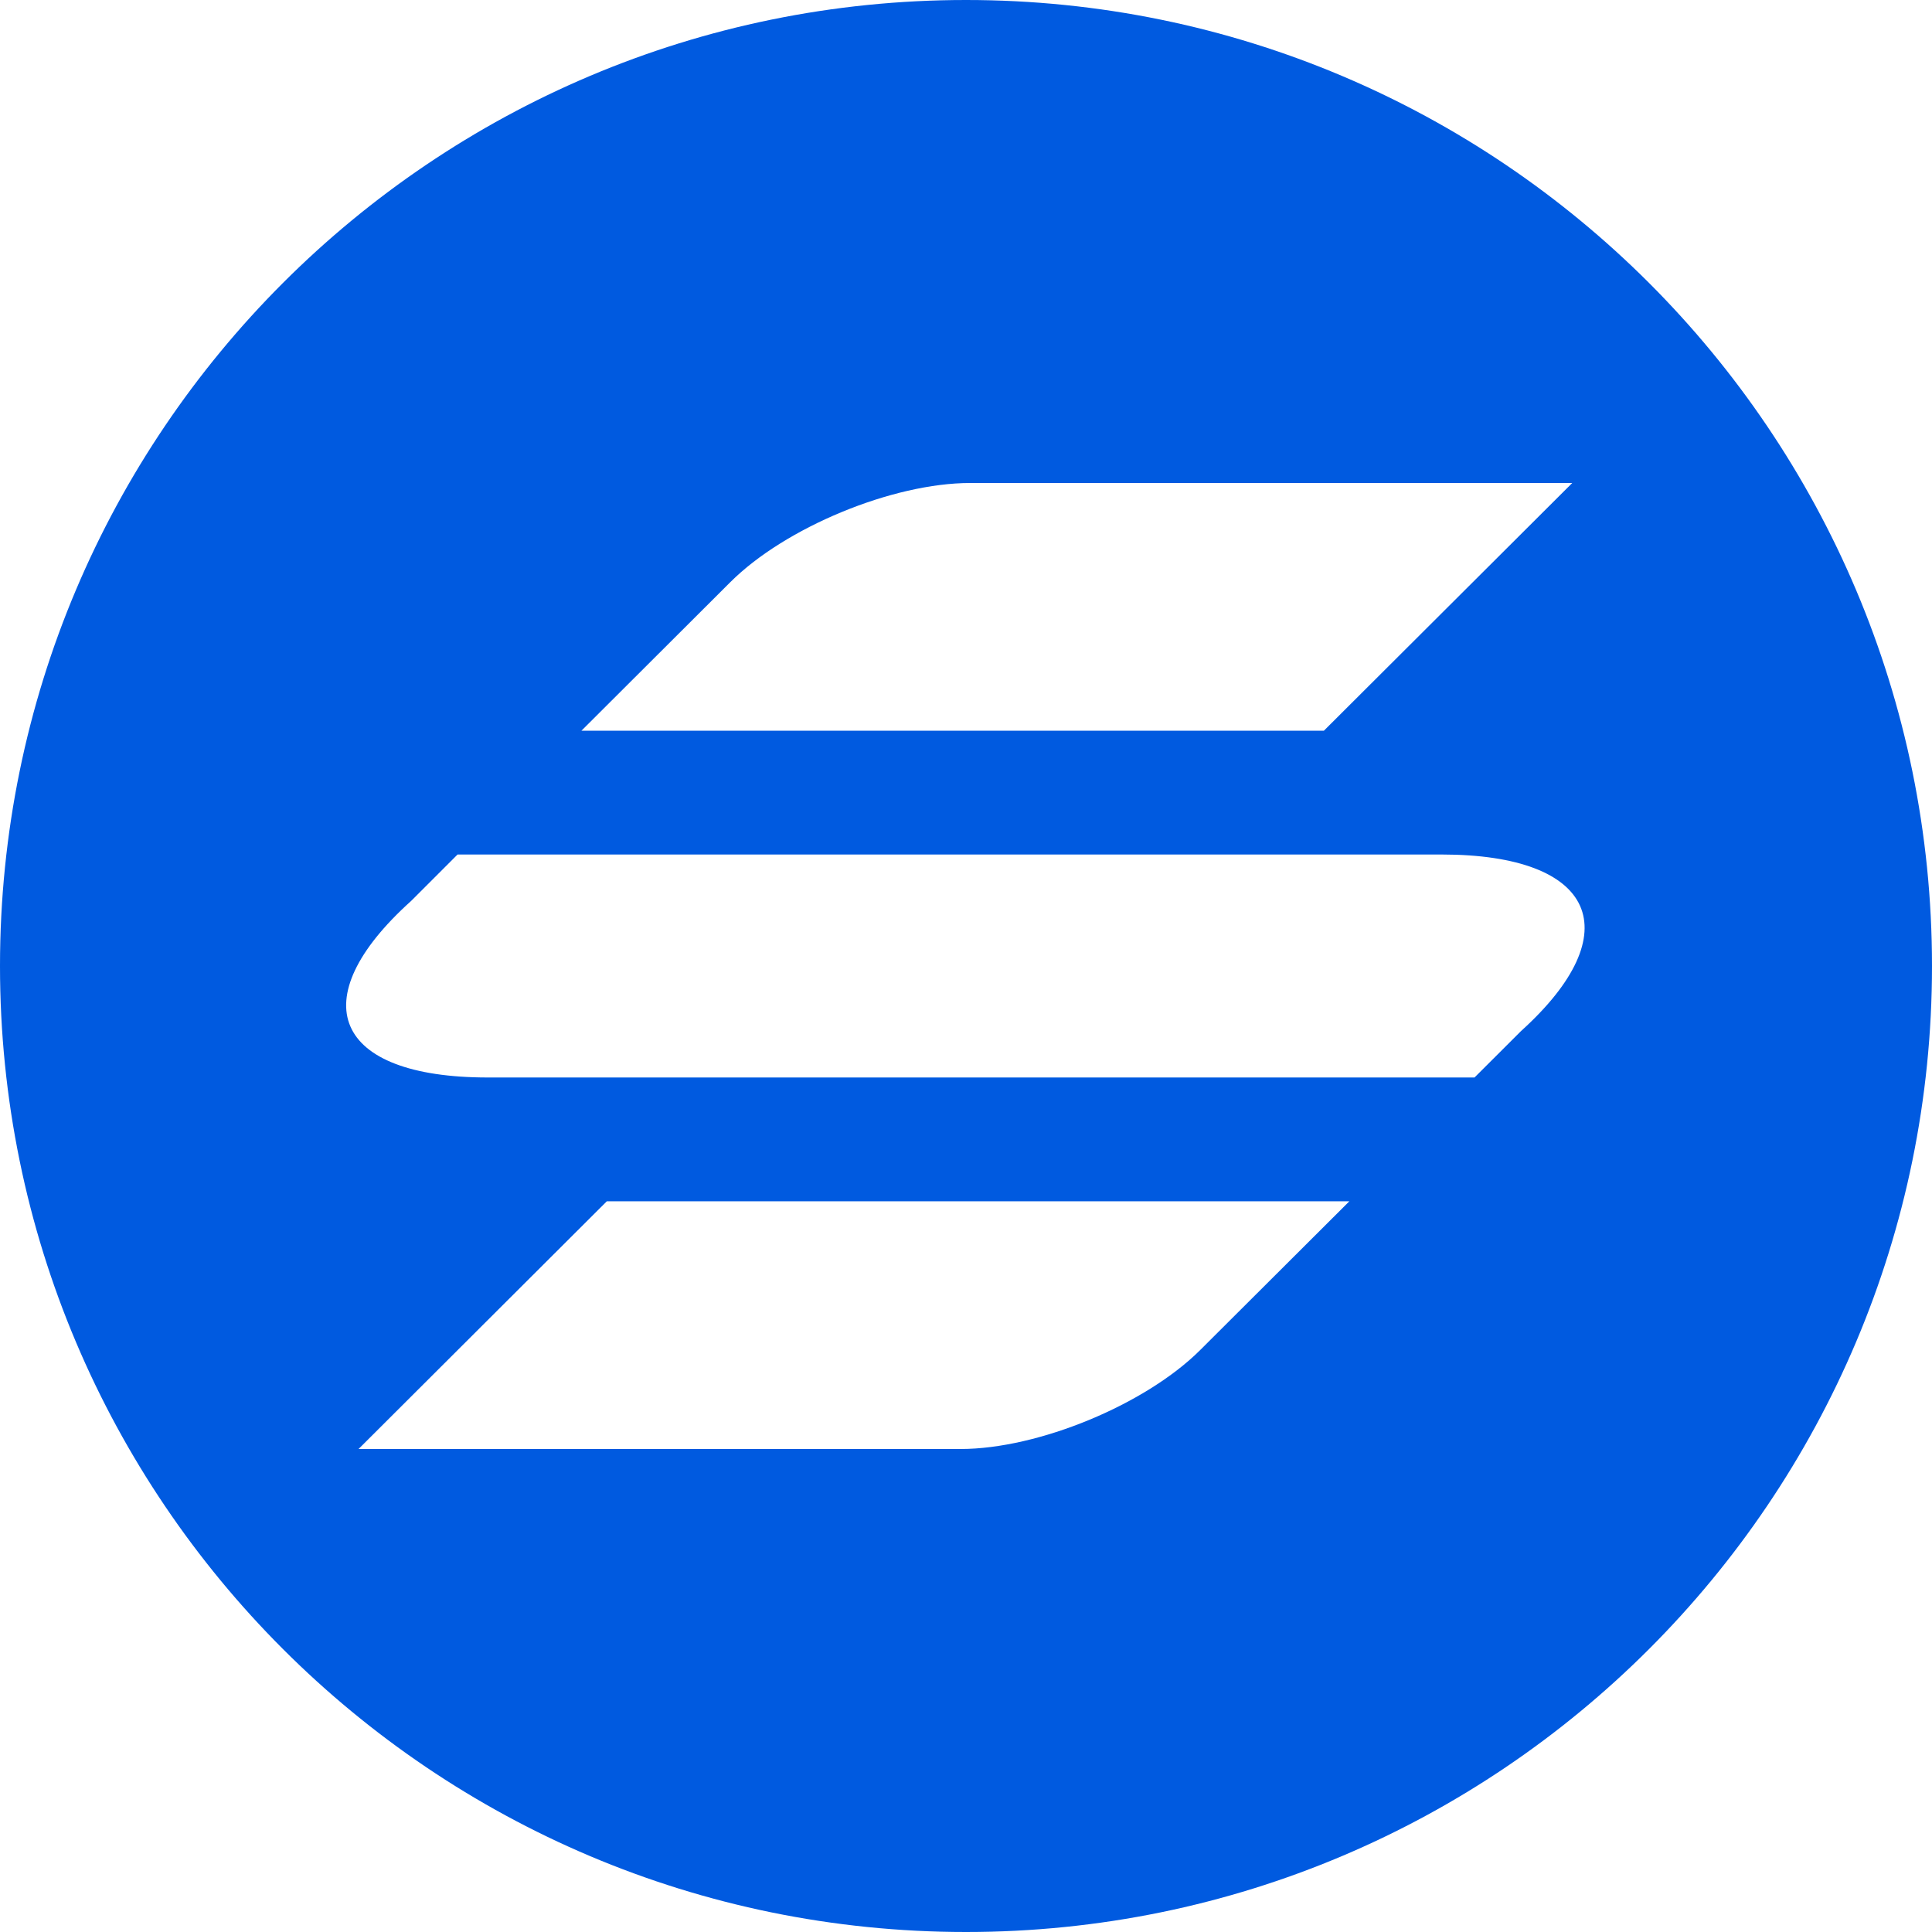
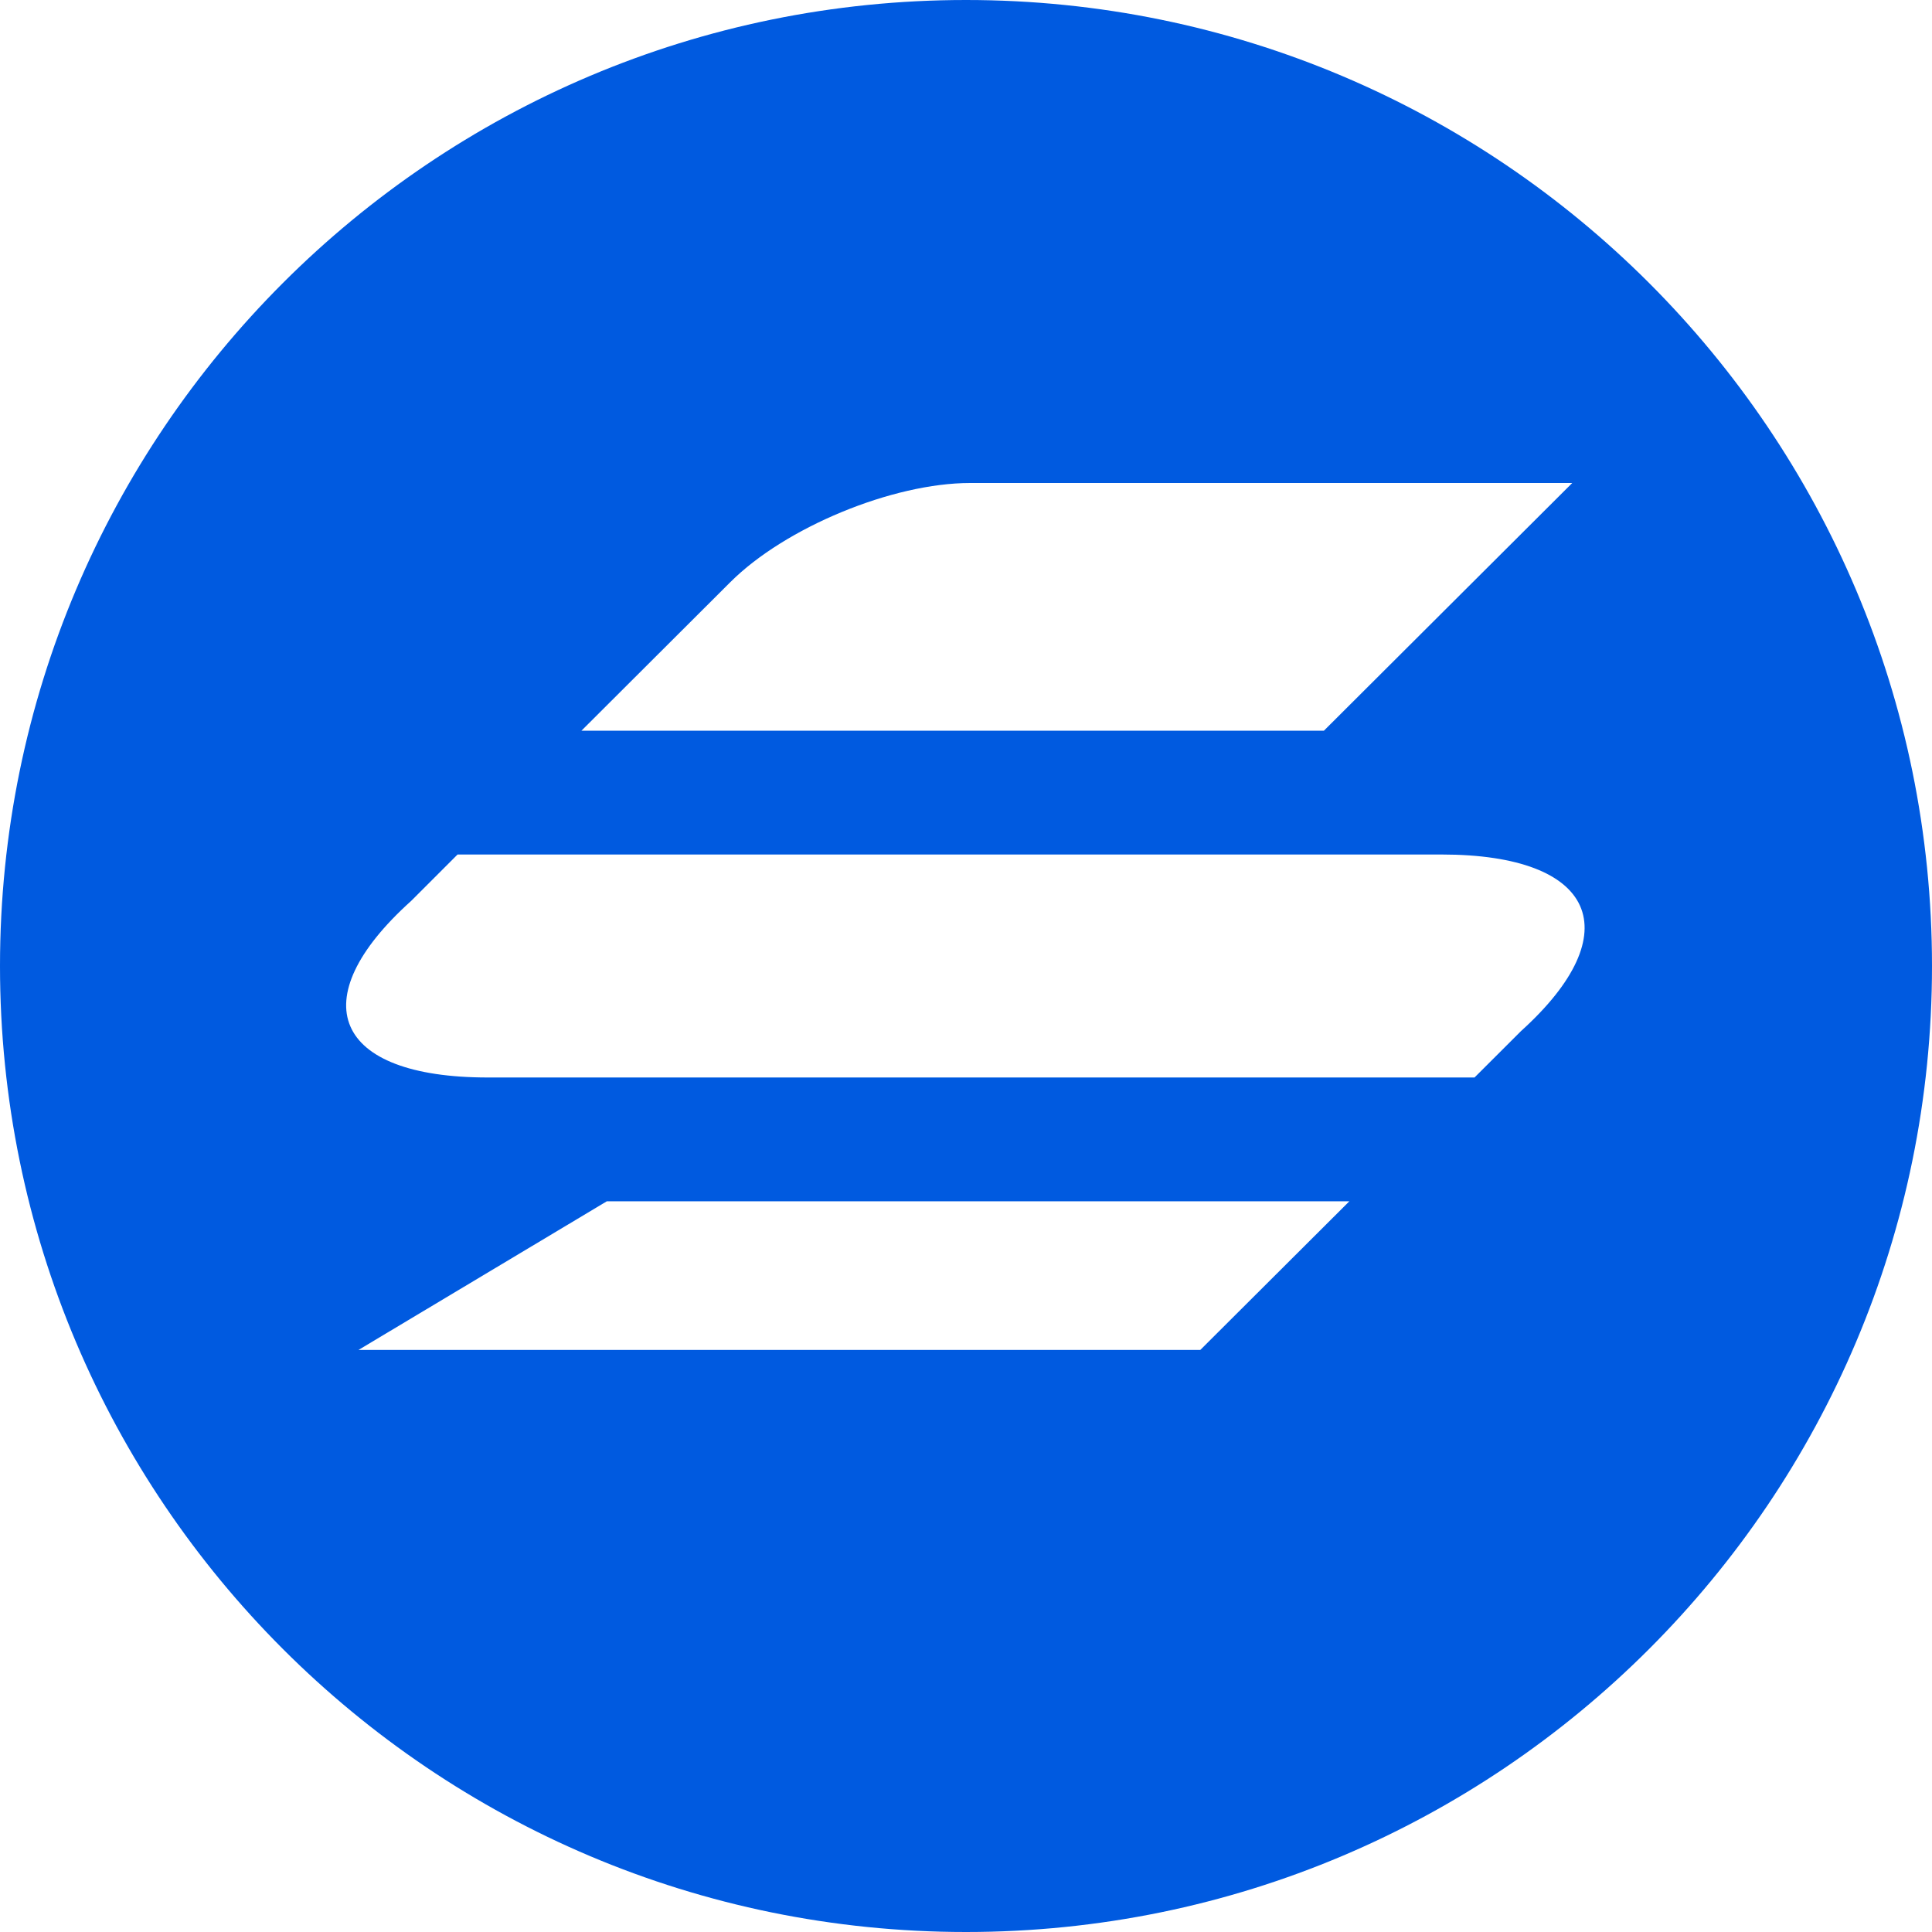
<svg xmlns="http://www.w3.org/2000/svg" width="24" height="24" viewBox="0 0 24 24" fill="none">
-   <path fill-rule="evenodd" clip-rule="evenodd" d="M12 24C18.627 24 24 18.627 24 12C24 5.373 18.627 0 12 0C5.373 0 0 5.373 0 12C0 18.627 5.373 24 12 24ZM12.052 6C11.088 6 9.755 6.551 9.073 7.231L7.223 9.077H16.446L19.531 6H12.052ZM14.911 16.769C14.23 17.449 12.896 18 11.933 18H4.454L7.538 14.923H16.762L14.911 16.769ZM17.909 10.615H5.684L5.107 11.192C3.739 12.423 4.145 13.385 6.06 13.385H18.317L18.895 12.808C20.249 11.584 19.824 10.615 17.909 10.615Z" fill="#005AE0" />
+   <path fill-rule="evenodd" clip-rule="evenodd" d="M12 24C18.627 24 24 18.627 24 12C24 5.373 18.627 0 12 0C5.373 0 0 5.373 0 12C0 18.627 5.373 24 12 24ZM12.052 6C11.088 6 9.755 6.551 9.073 7.231L7.223 9.077H16.446L19.531 6H12.052ZM14.911 16.769H4.454L7.538 14.923H16.762L14.911 16.769ZM17.909 10.615H5.684L5.107 11.192C3.739 12.423 4.145 13.385 6.06 13.385H18.317L18.895 12.808C20.249 11.584 19.824 10.615 17.909 10.615Z" fill="#005AE0" />
</svg>